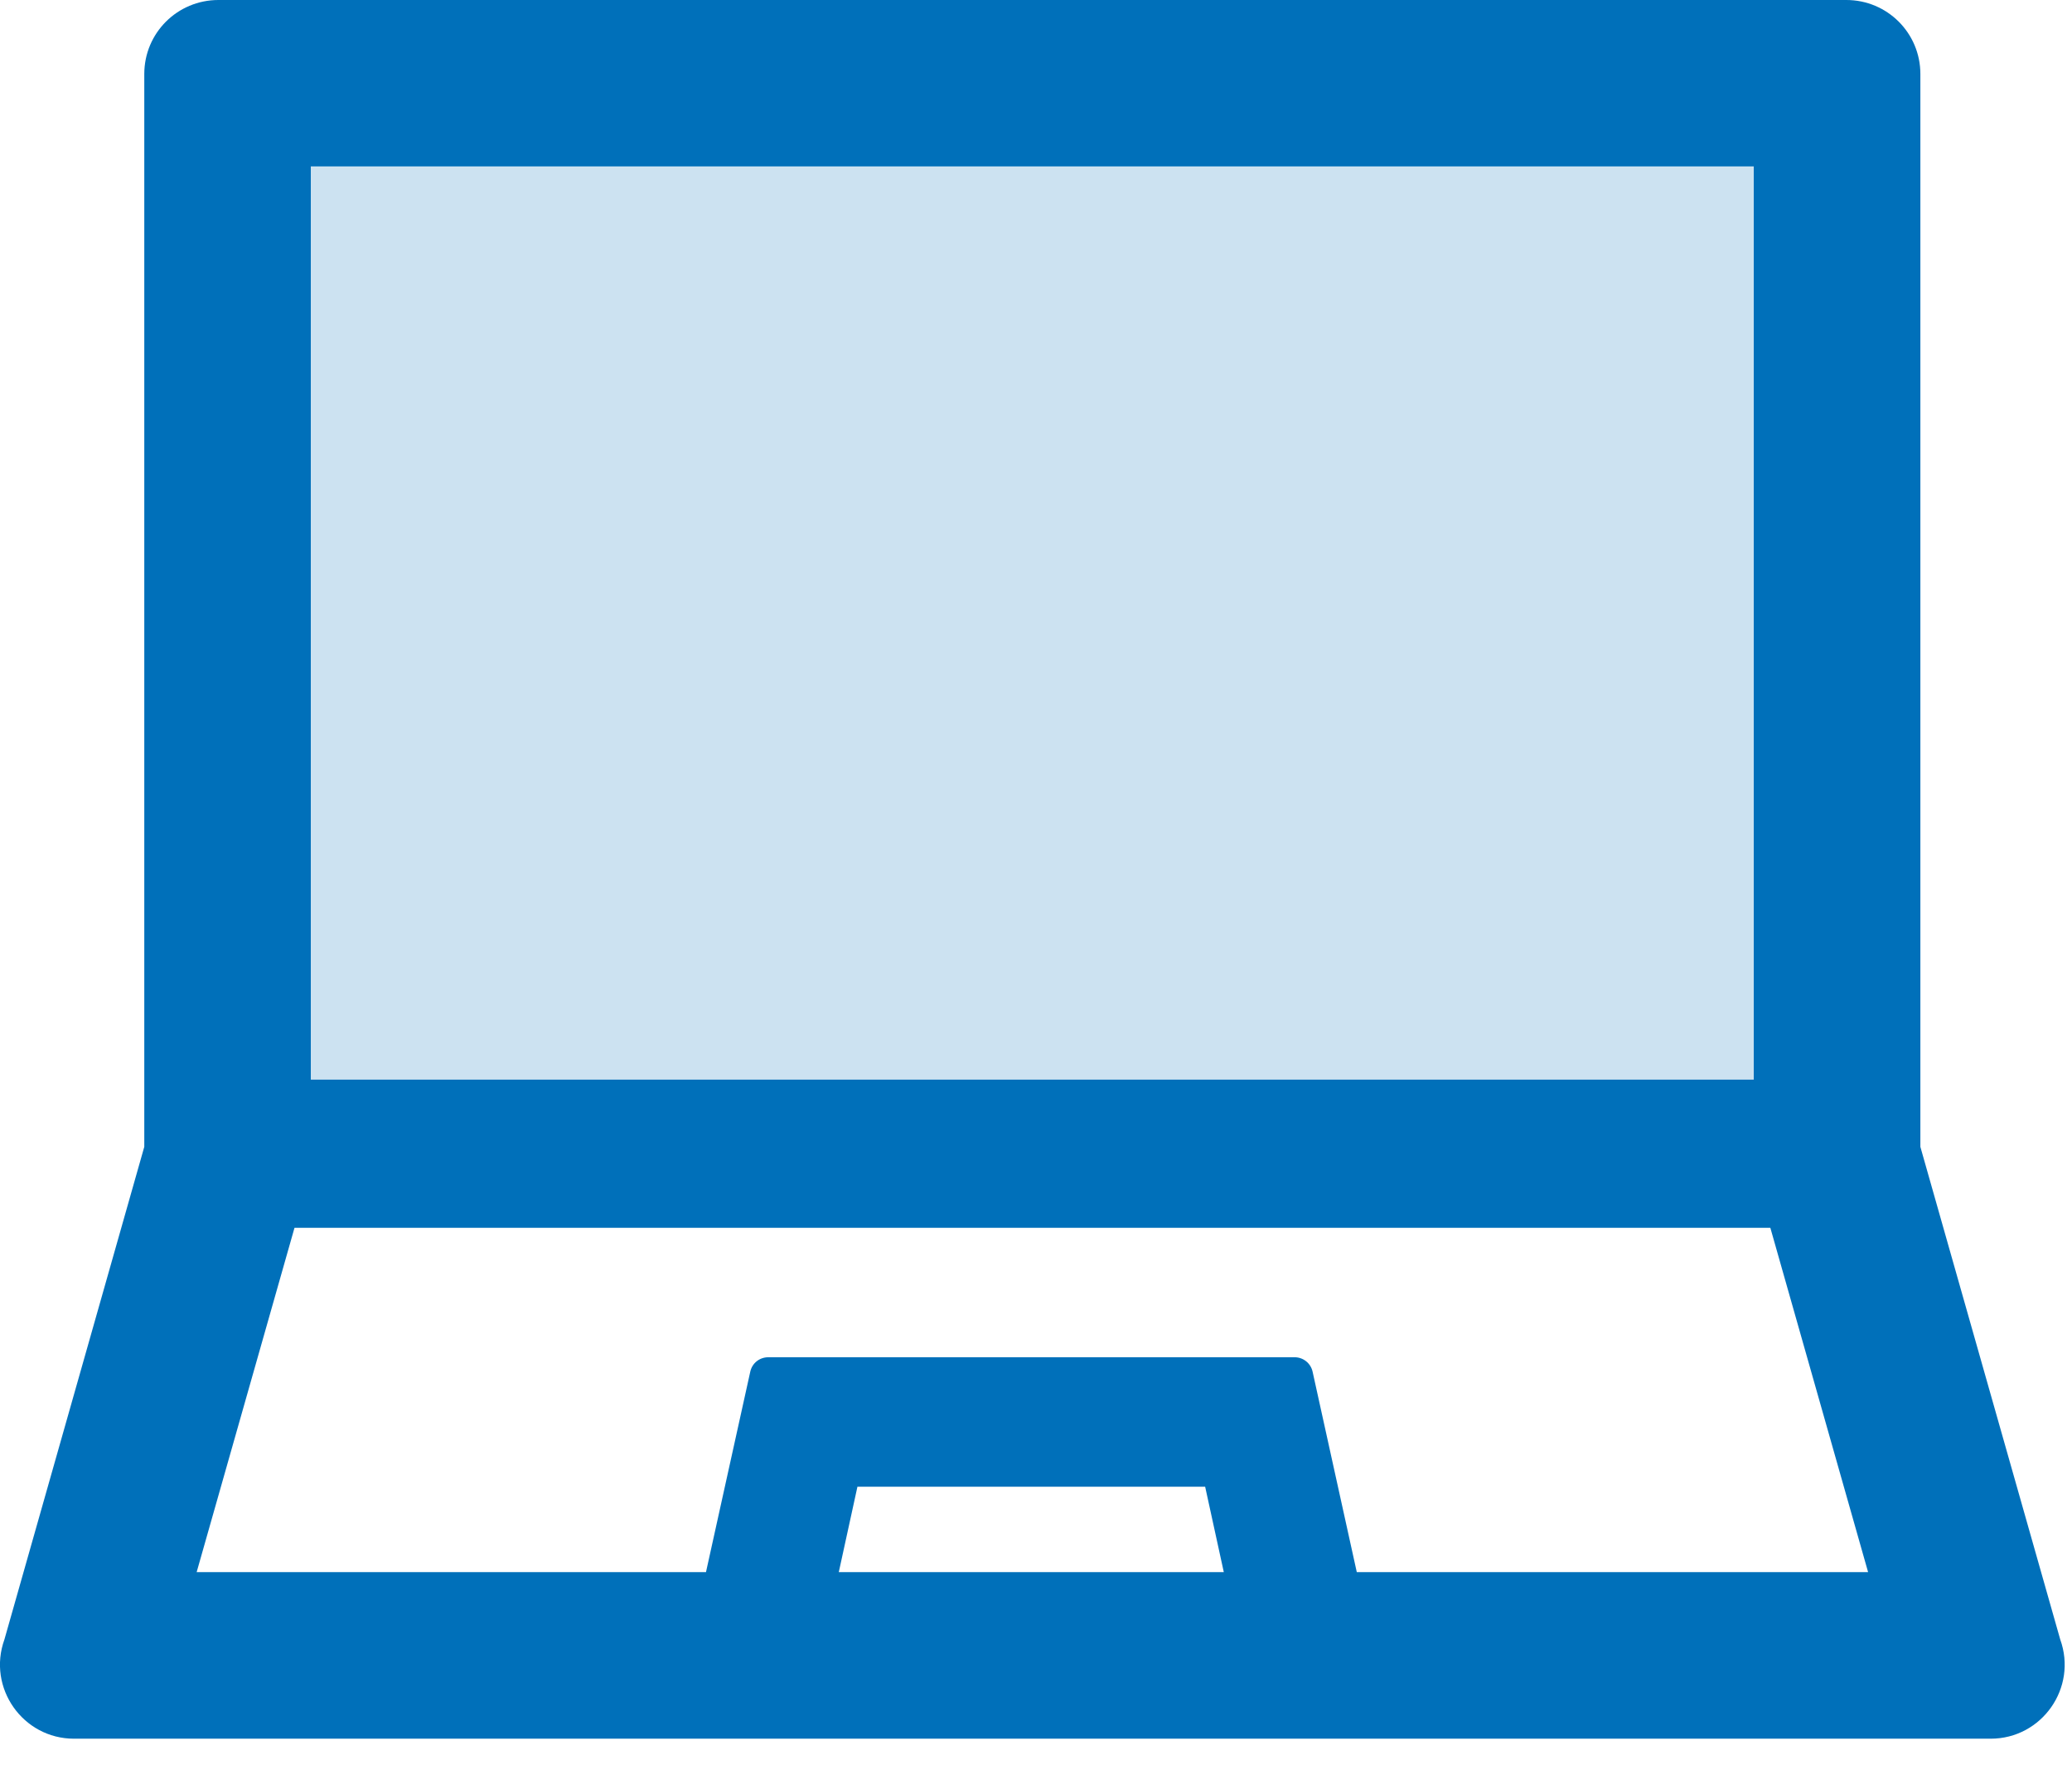
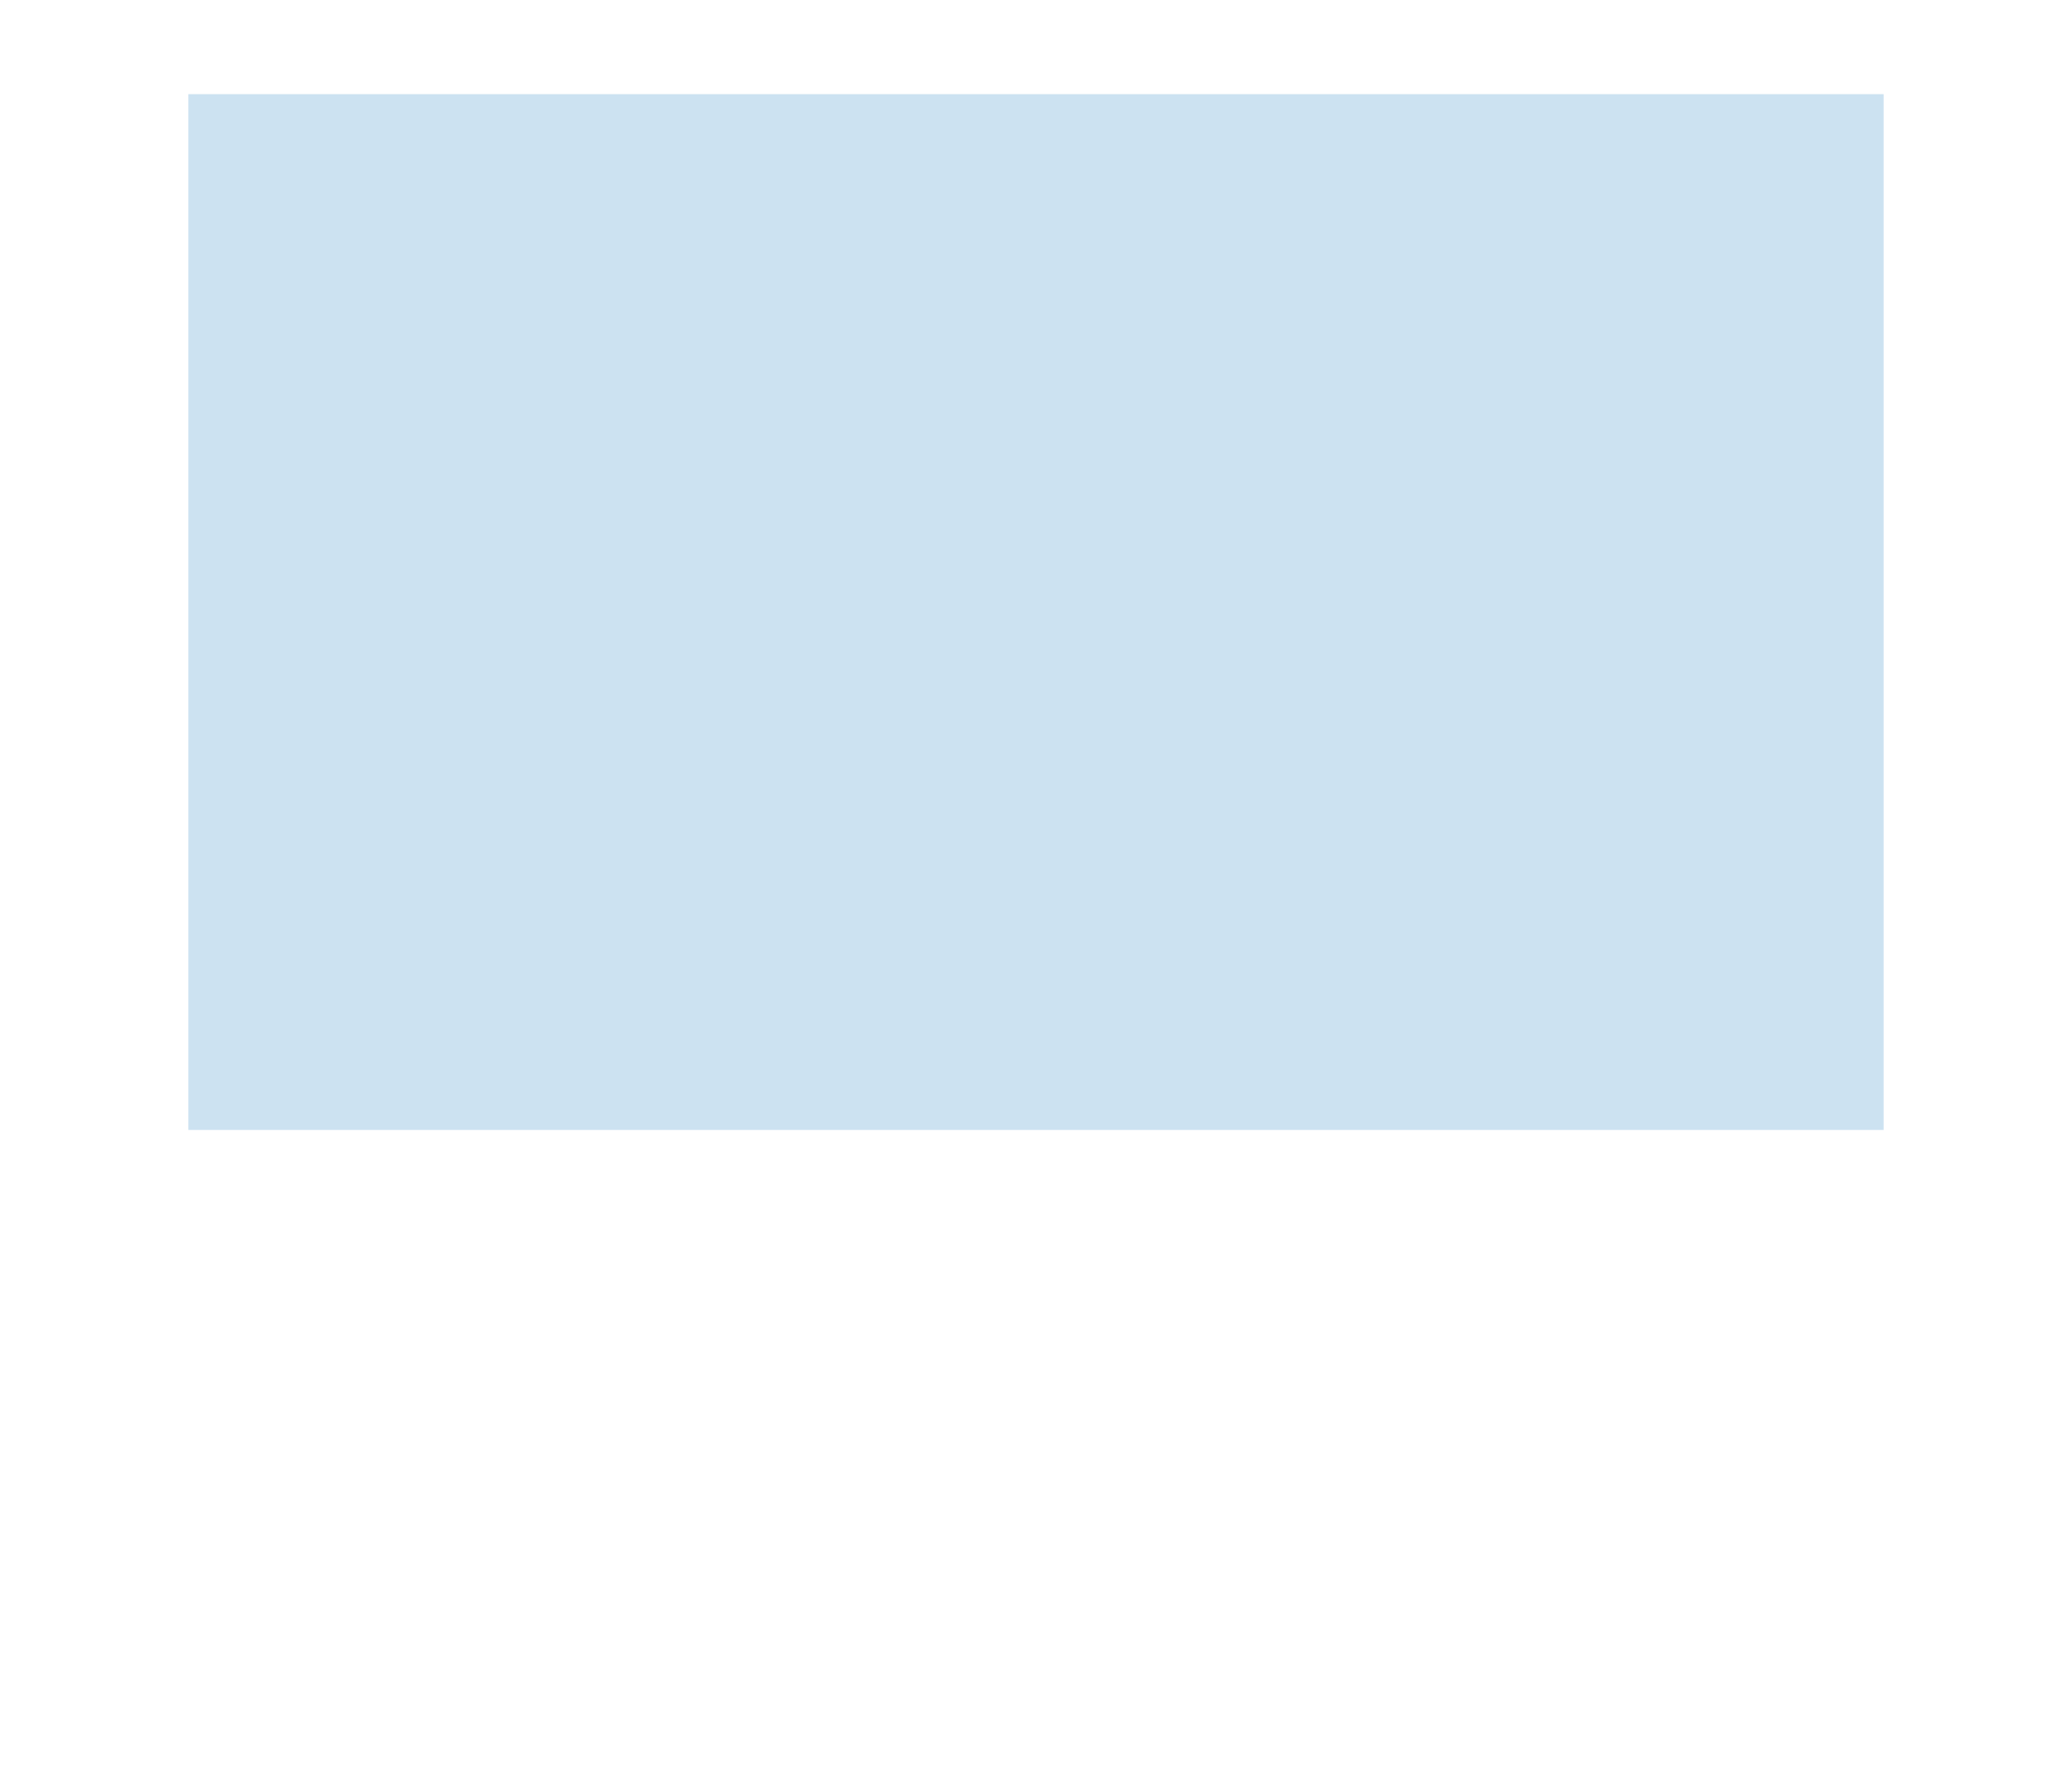
<svg xmlns="http://www.w3.org/2000/svg" viewBox="0 0 22 19">
  <g fill="#0070BA" fill-rule="evenodd">
    <rect width="18" height="11" x="2" y="1" opacity=".2" />
-     <path d="M14.406,16.696 L13.937,14.568 C13.917,14.476 13.836,14.414 13.746,14.414 L8.158,14.414 C8.065,14.414 7.986,14.476 7.966,14.568 L7.496,16.696 L2.088,16.696 L3.127,13.039 L18.797,13.039 L19.835,16.696 L14.406,16.696 Z M8.906,16.696 L9.104,15.789 L12.796,15.789 L12.994,16.696 L8.906,16.696 Z M3.3,11.466 L18.621,11.466 L18.621,1.767 L3.3,1.767 L3.3,11.466 Z M21.875,17.411 L20.39,12.179 L20.39,0.786 C20.39,0.35 20.038,1.08357767e-13 19.604,1.08357767e-13 L2.319,1.08357767e-13 C1.884,1.08357767e-13 1.532,0.35 1.532,0.786 L1.532,12.179 L0.047,17.411 C-0.138,17.924 0.242,18.465 0.786,18.465 L21.136,18.465 C21.681,18.465 22.06,17.924 21.875,17.411 L21.875,17.411 Z" />
  </g>
</svg>